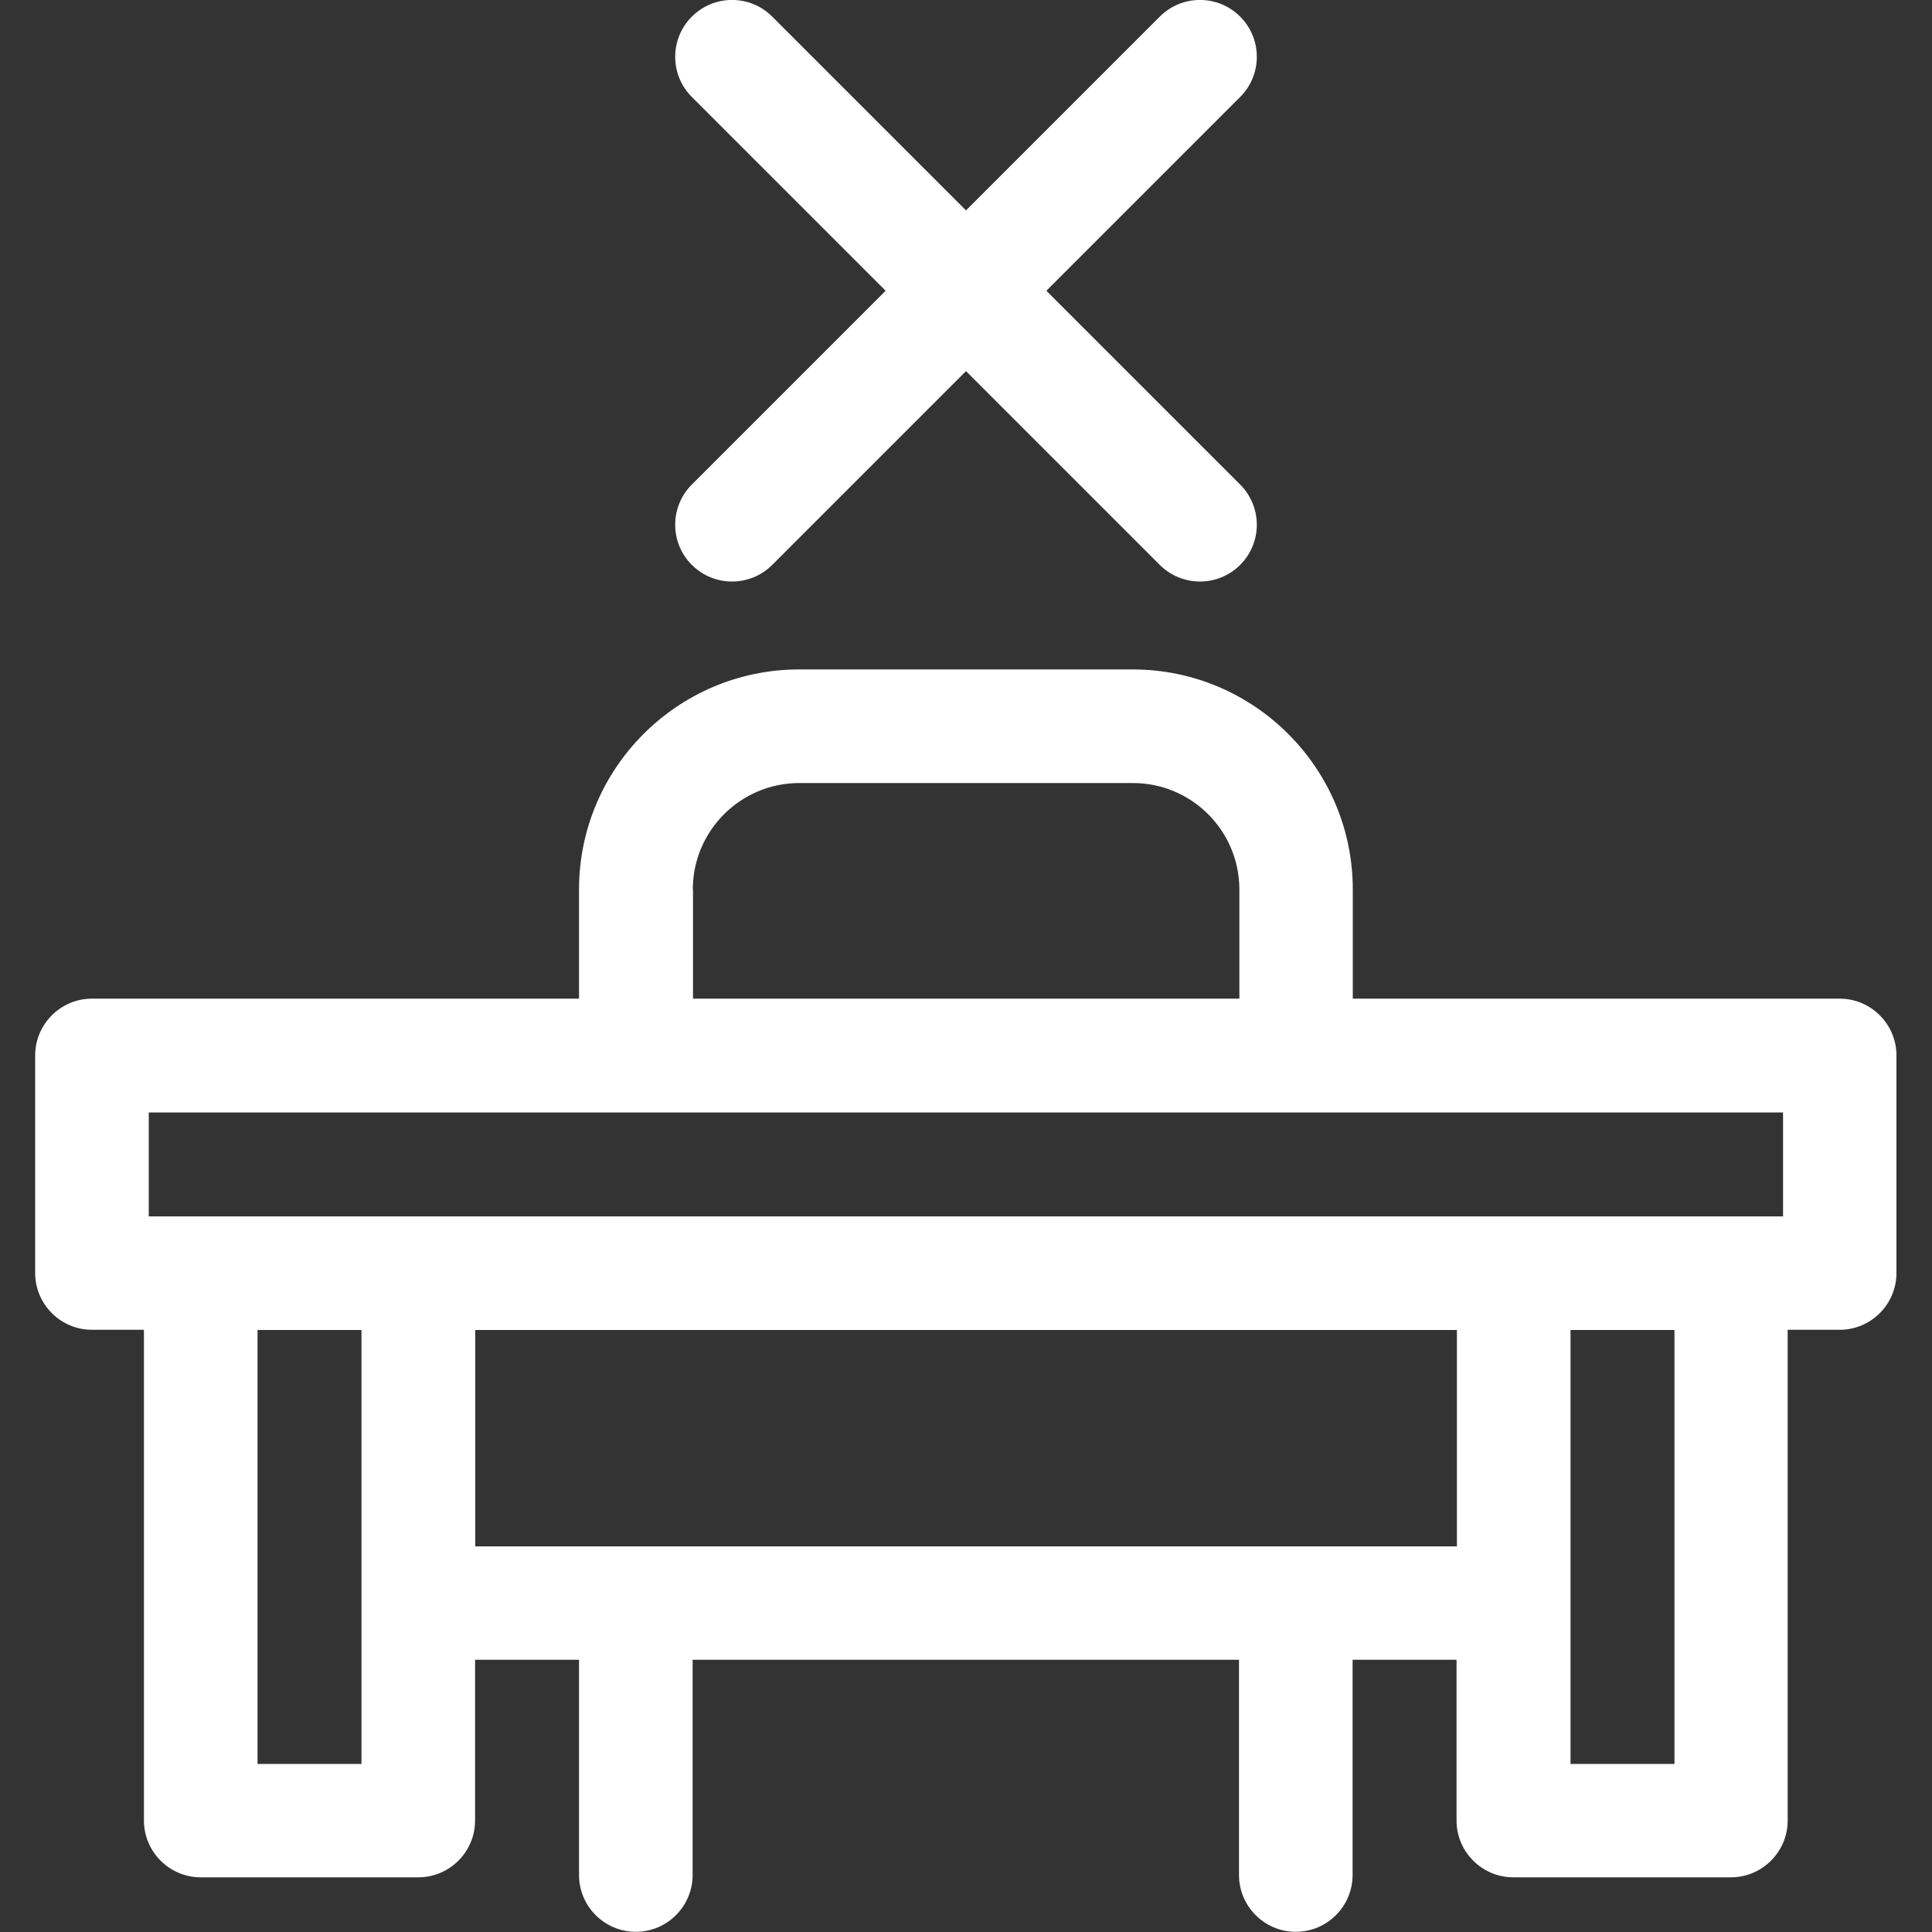
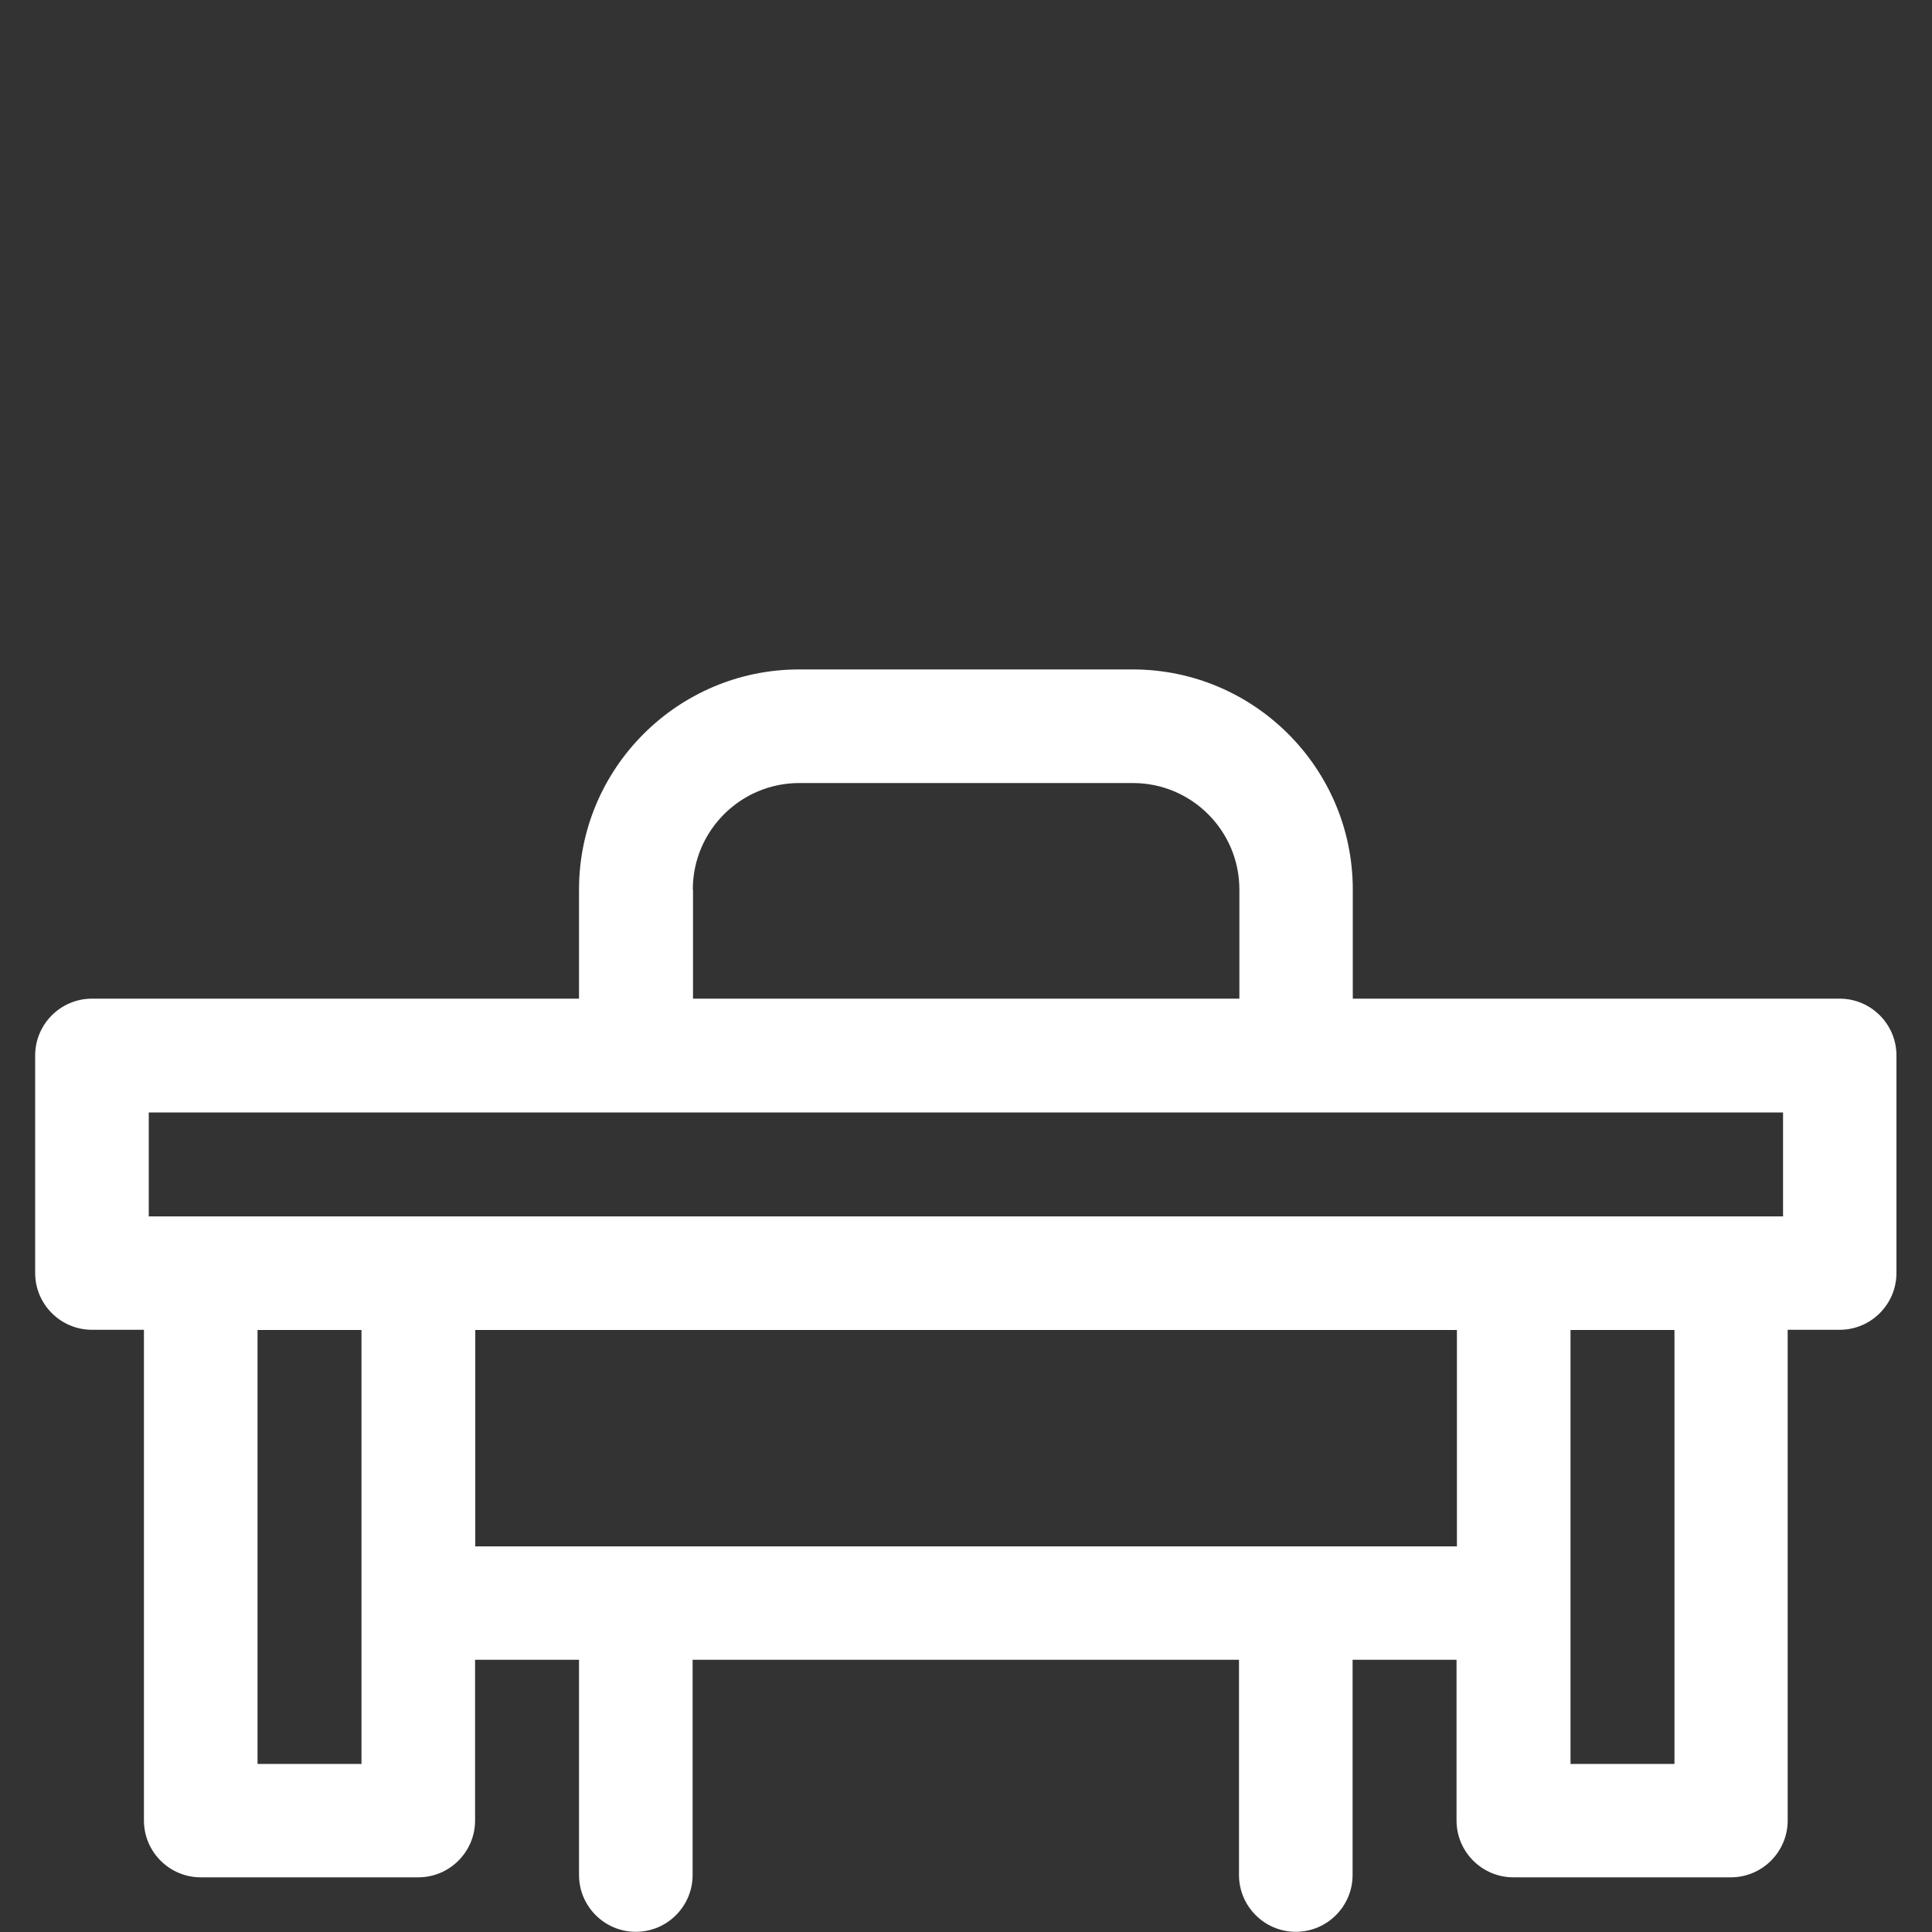
<svg xmlns="http://www.w3.org/2000/svg" id="a" data-name="white" viewBox="0 0 100 100">
  <rect x="0" y="0" width="100" height="100" fill="#333333" stroke="none" />
  <g id="b" data-name="absence">
    <path d="M95.24,51.69h-25.22v-5.65c0-6.28-5.11-11.39-11.39-11.39h-17.27c-6.28,0-11.39,5.11-11.39,11.39v5.65H4.76c-1.62,0-2.94,1.32-2.94,2.94v11.26c0,1.62,1.32,2.94,2.94,2.94h2.69v25.4c0,1.62,1.32,2.94,2.94,2.94h11.26c1.62,0,2.94-1.32,2.94-2.94v-8.32h5.38v11.14c0,1.62,1.32,2.94,2.94,2.94s2.94-1.32,2.94-2.94v-11.14h28.28v11.14c0,1.62,1.32,2.94,2.94,2.94s2.94-1.32,2.94-2.94v-11.14h5.38v8.32c0,1.62,1.32,2.94,2.94,2.94h11.26c1.62,0,2.94-1.32,2.94-2.94v-25.4h2.69c1.62,0,2.94-1.32,2.94-2.94v-11.26c0-1.62-1.32-2.94-2.94-2.94ZM35.86,46.04c0-3.04,2.47-5.51,5.51-5.51h17.27c3.04,0,5.51,2.47,5.51,5.51v5.65h-28.28v-5.65ZM7.7,57.58h84.59v5.38H7.7v-5.38ZM18.71,91.3h-5.38v-22.46h5.38v22.46ZM24.6,80.04v-11.2h50.81v11.2H24.6ZM86.67,91.3h-5.38v-22.46h5.38v22.46Z" style="fill: #fff;" />
-     <path d="M35.81,29.24c.57.57,1.33.86,2.08.86s1.51-.29,2.08-.86l10.03-10.03,10.03,10.03c.57.57,1.33.86,2.08.86s1.51-.29,2.08-.86c1.15-1.15,1.15-3.01,0-4.16l-10.03-10.03,10.03-10.03c1.15-1.15,1.15-3.01,0-4.16-1.15-1.15-3.01-1.15-4.16,0l-10.03,10.03L39.97.86c-1.15-1.15-3.01-1.15-4.16,0-1.15,1.15-1.15,3.01,0,4.16l10.03,10.03-10.03,10.03c-1.15,1.15-1.15,3.01,0,4.16Z" style="fill: #fff;" />
  </g>
</svg>